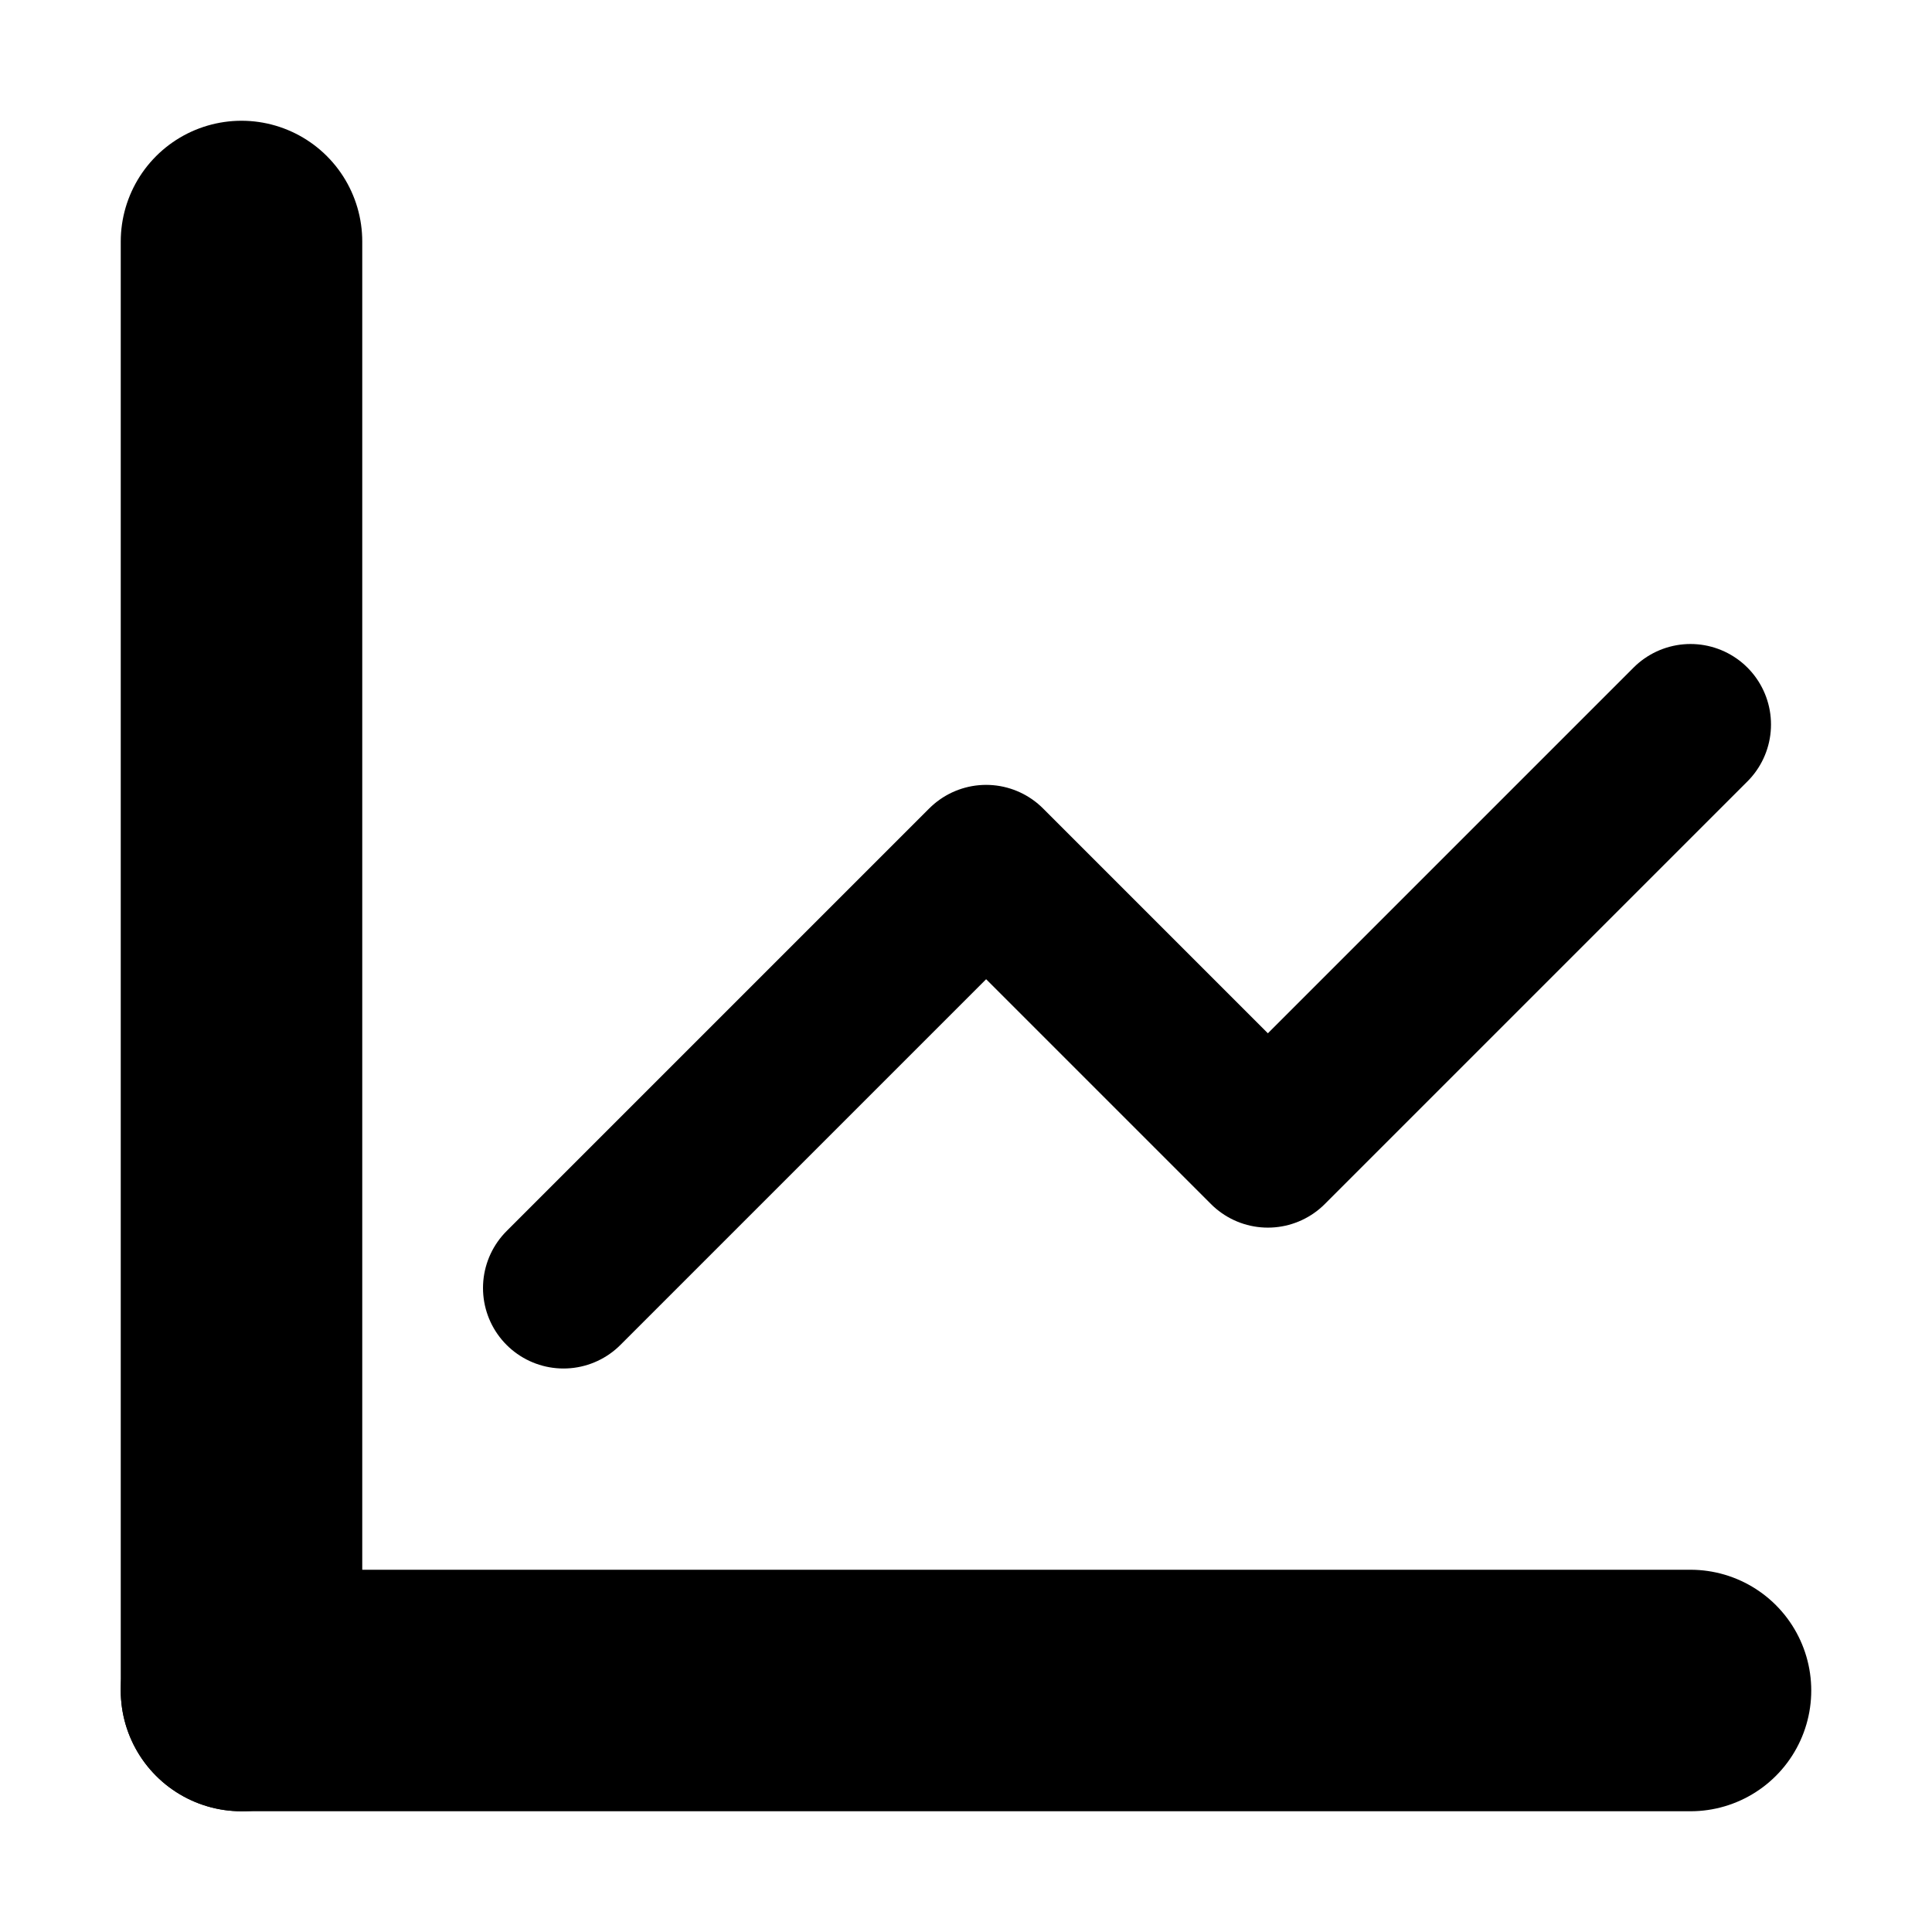
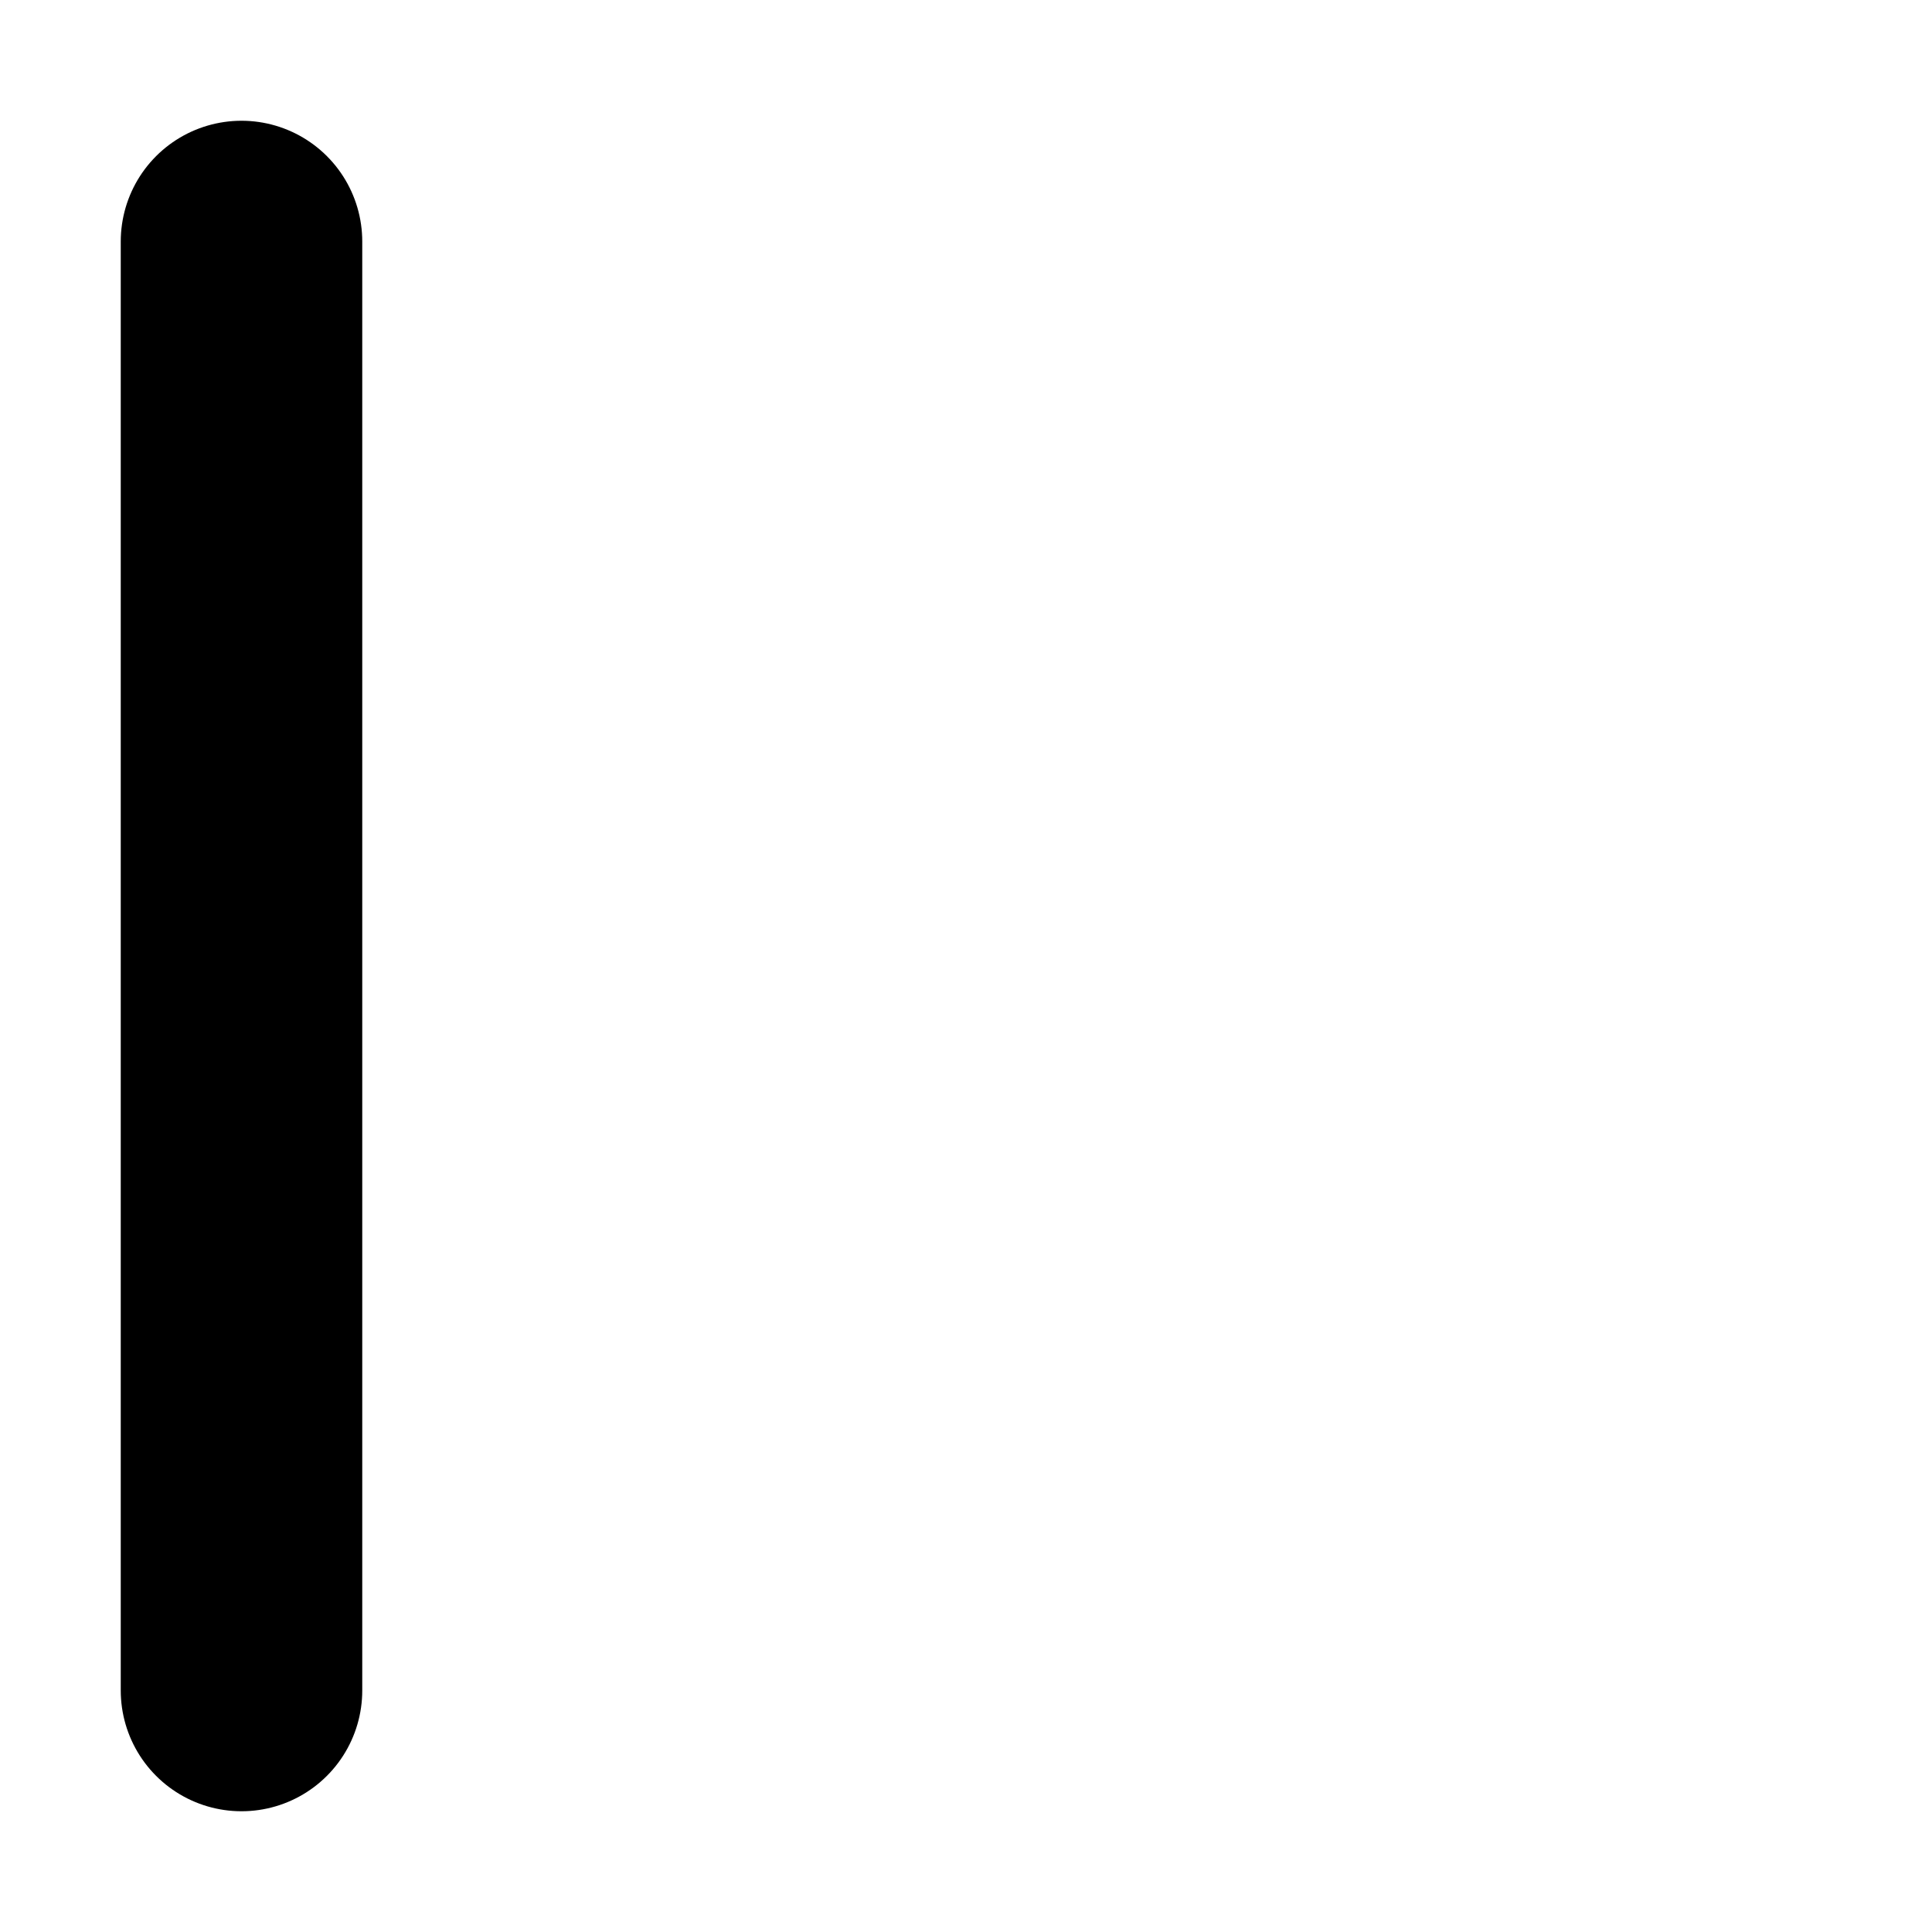
<svg xmlns="http://www.w3.org/2000/svg" class="analytics-icon" width="800px" height="800px" viewBox="0 0 24 24" fill="none">
  <path d="M3 3V21" stroke="#000000" stroke-width="3" stroke-linecap="round" stroke-linejoin="round" />
-   <path d="M21 21H3" stroke="#000000" stroke-width="3" stroke-linecap="round" stroke-linejoin="round" />
-   <path d="M7 16L12.25 10.75L15.75 14.25L21 9" stroke="#000000" stroke-width="2" stroke-linecap="round" stroke-linejoin="round" />
</svg>